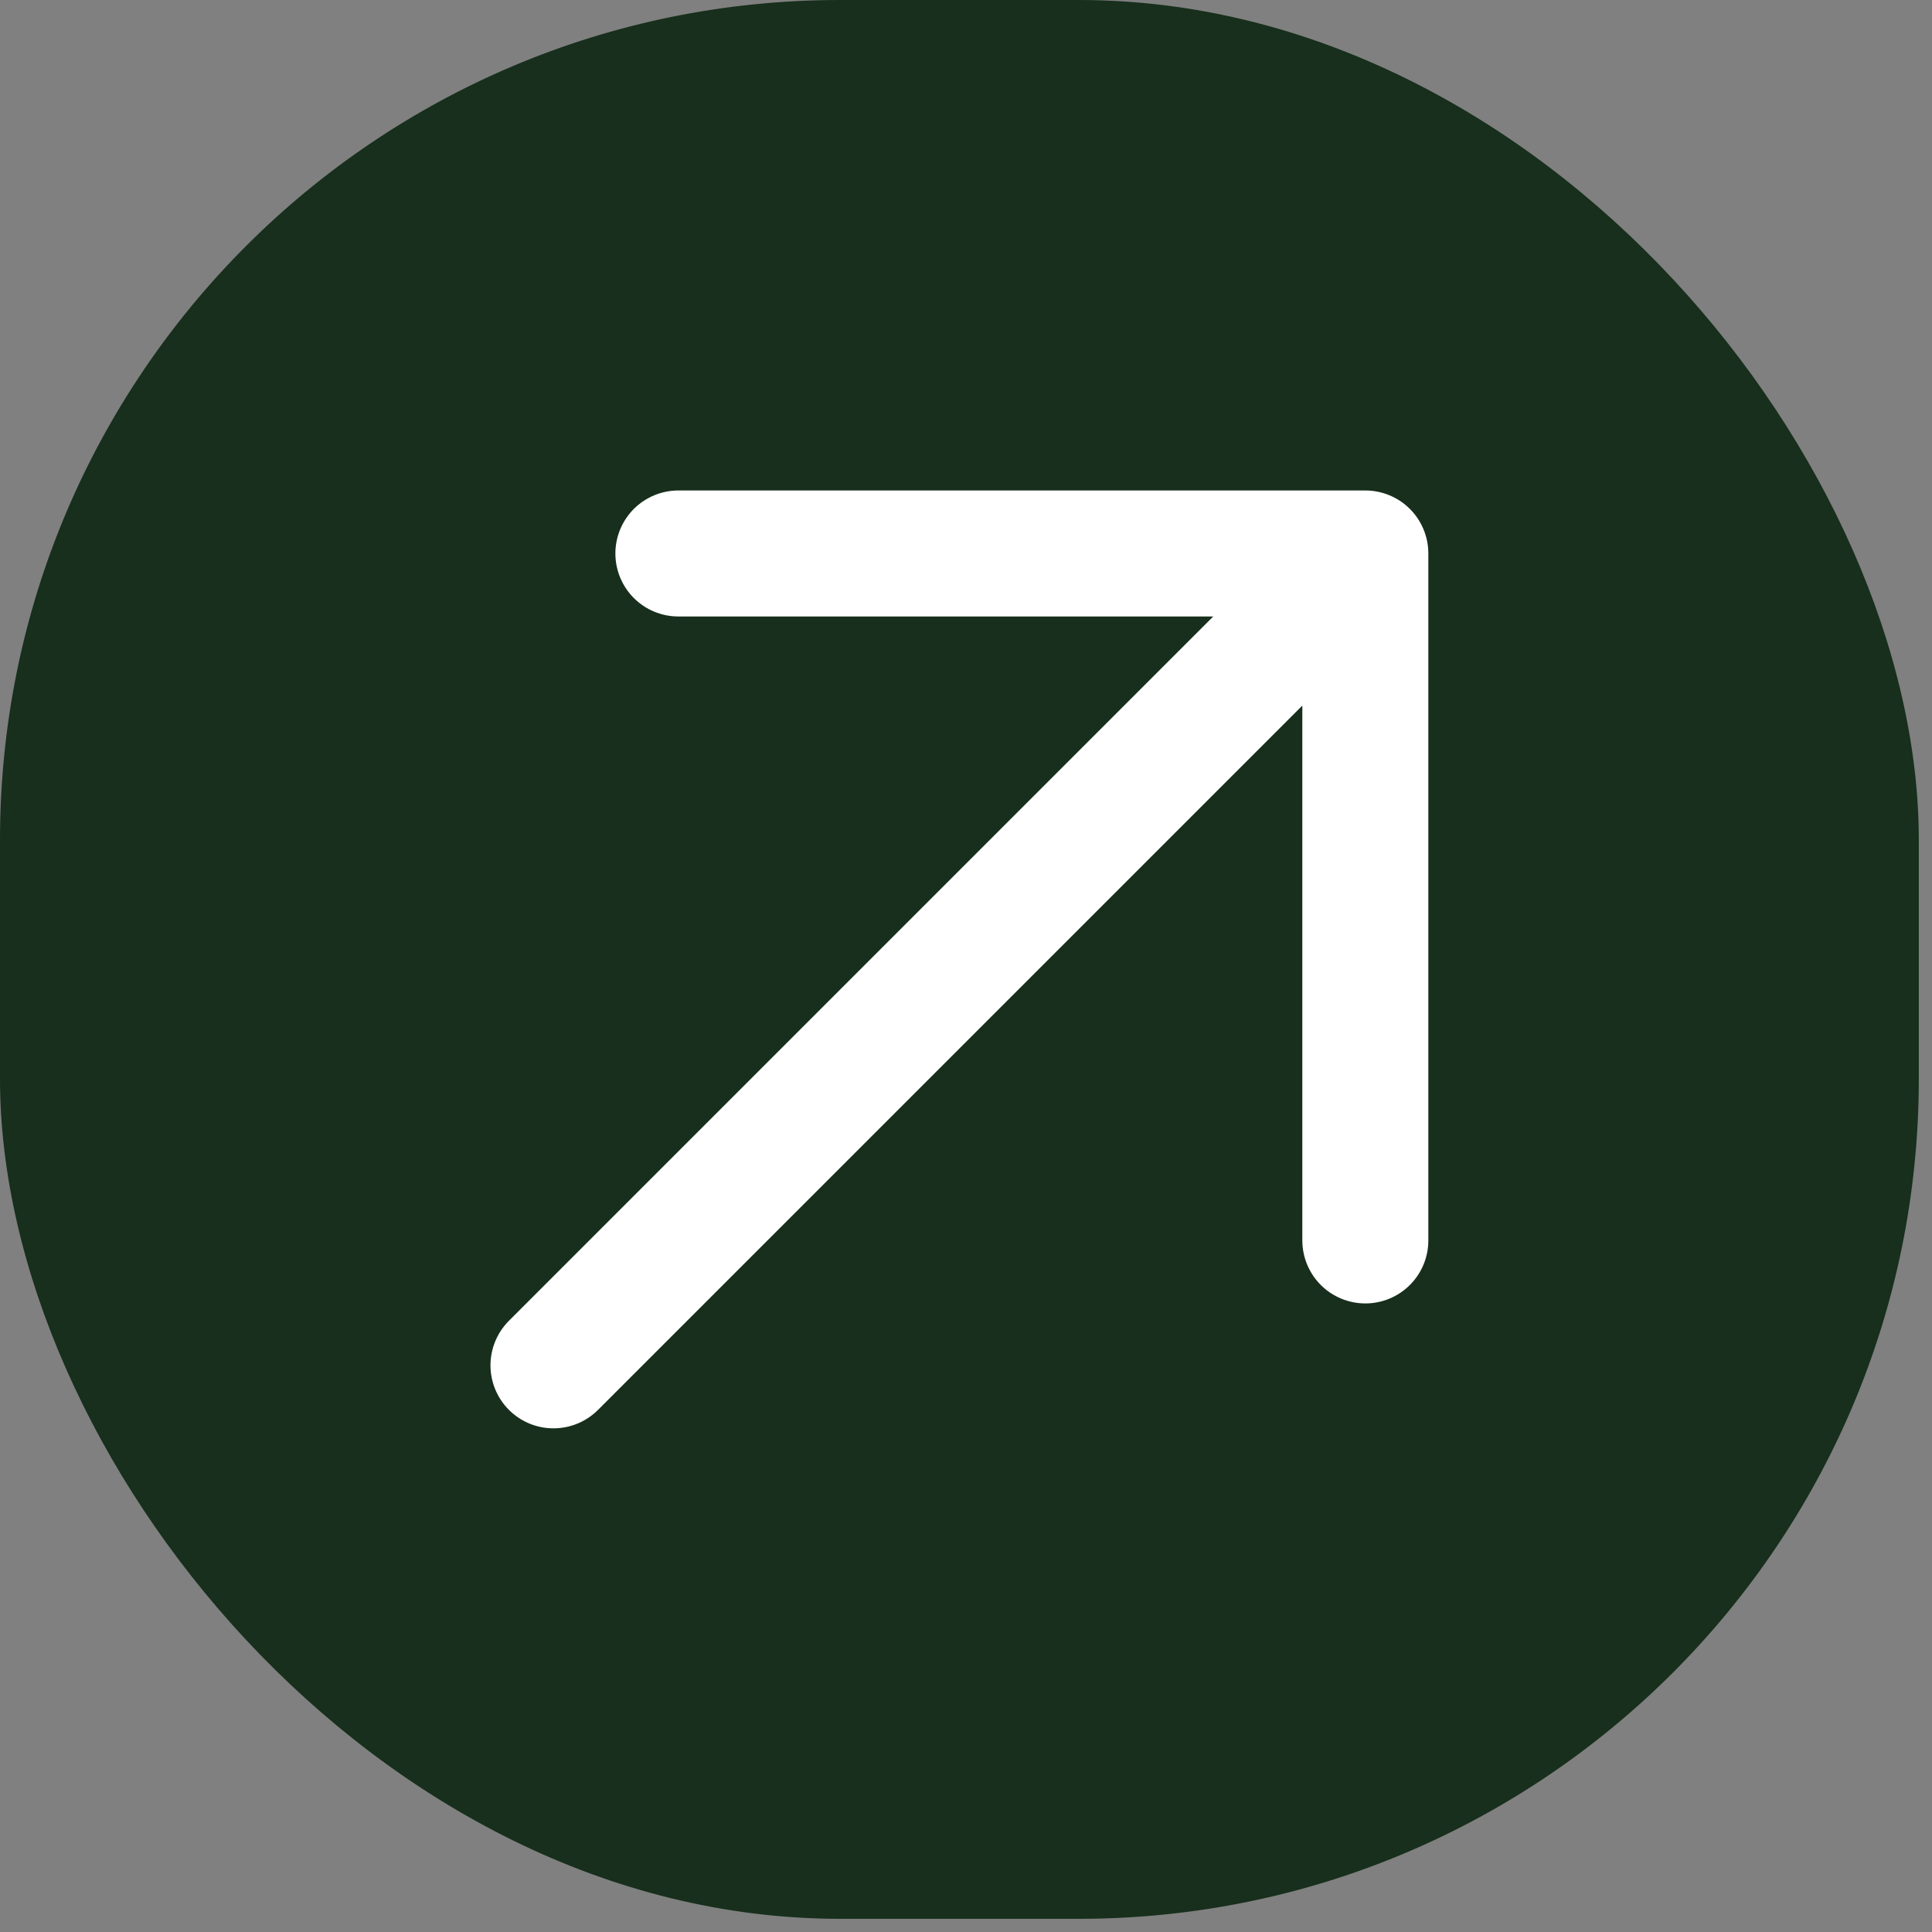
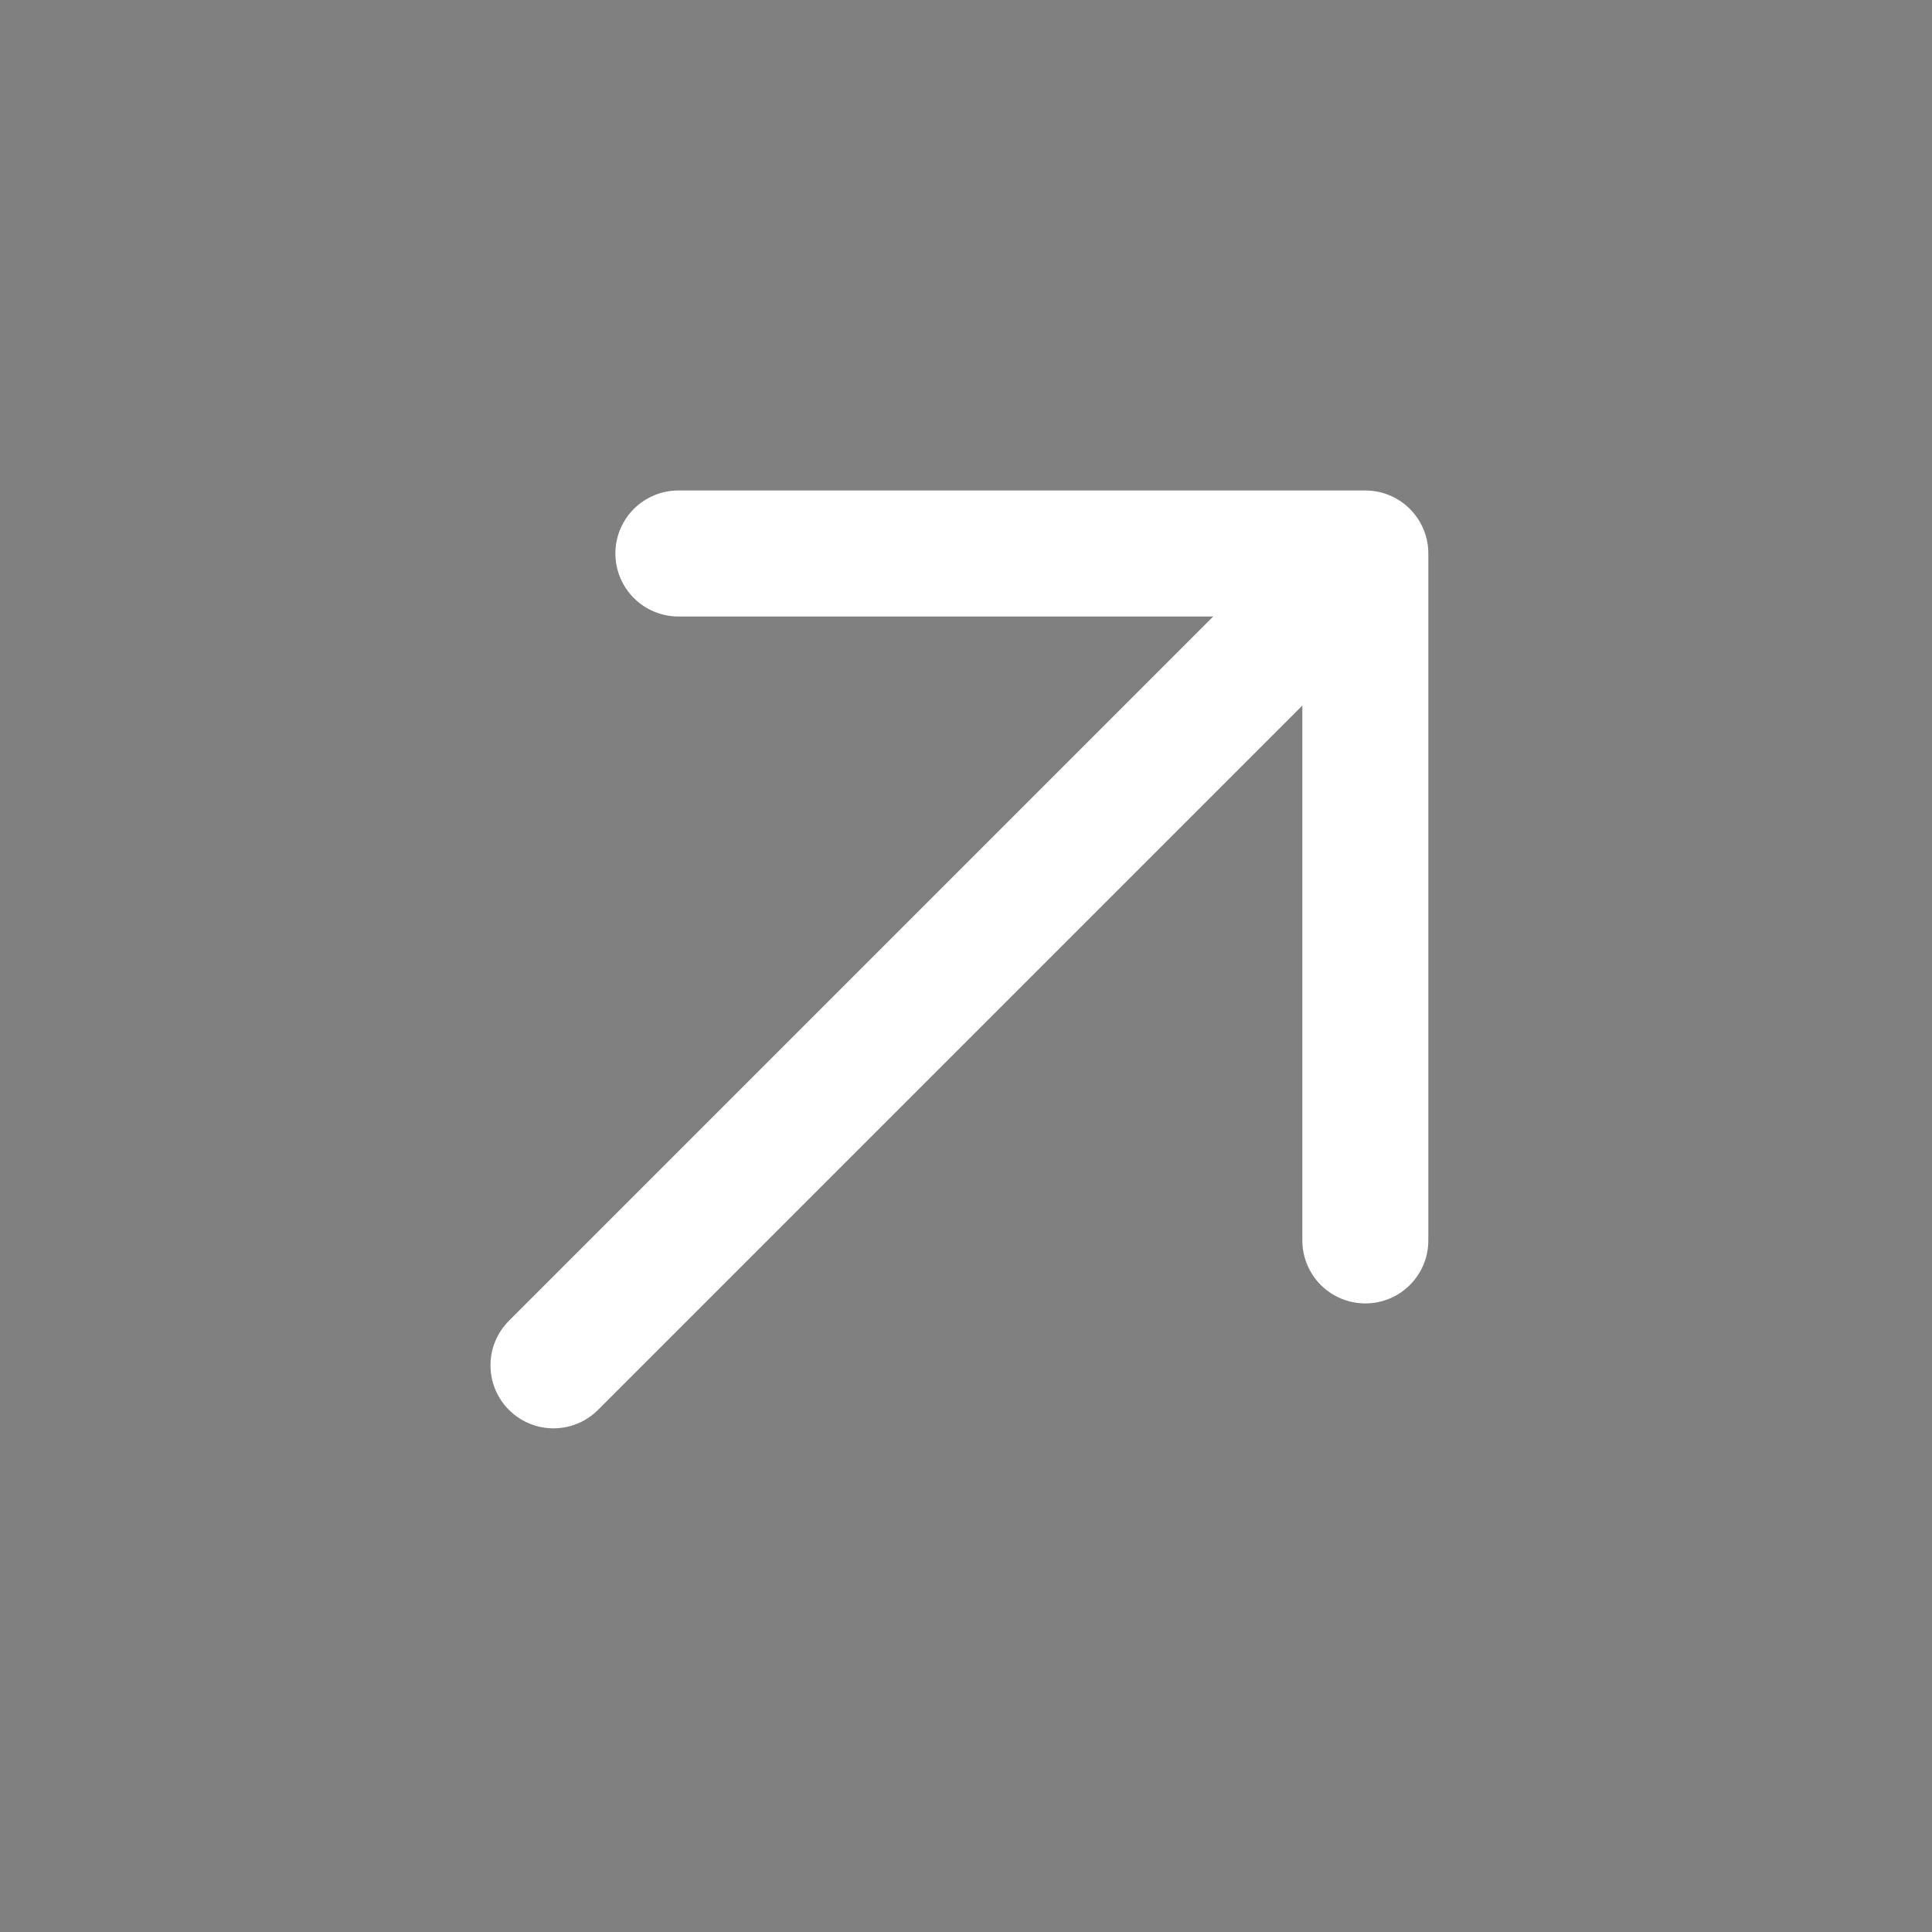
<svg xmlns="http://www.w3.org/2000/svg" fill="none" height="100%" overflow="visible" preserveAspectRatio="none" style="display: block;" viewBox="0 0 46 46" width="100%">
  <rect x="0" y="0" width="46" height="46" fill="#808080" stroke="none" />
  <g id="Frame 40">
-     <rect fill="#172F1C" height="45.686" rx="20" width="45.686" />
    <path d="M13.178 32.508L32.508 13.178M32.508 13.178L16.152 13.178M32.508 13.178L32.508 29.534" id="Vector 1" stroke="white" stroke-linecap="round" stroke-width="3" />
  </g>
</svg>